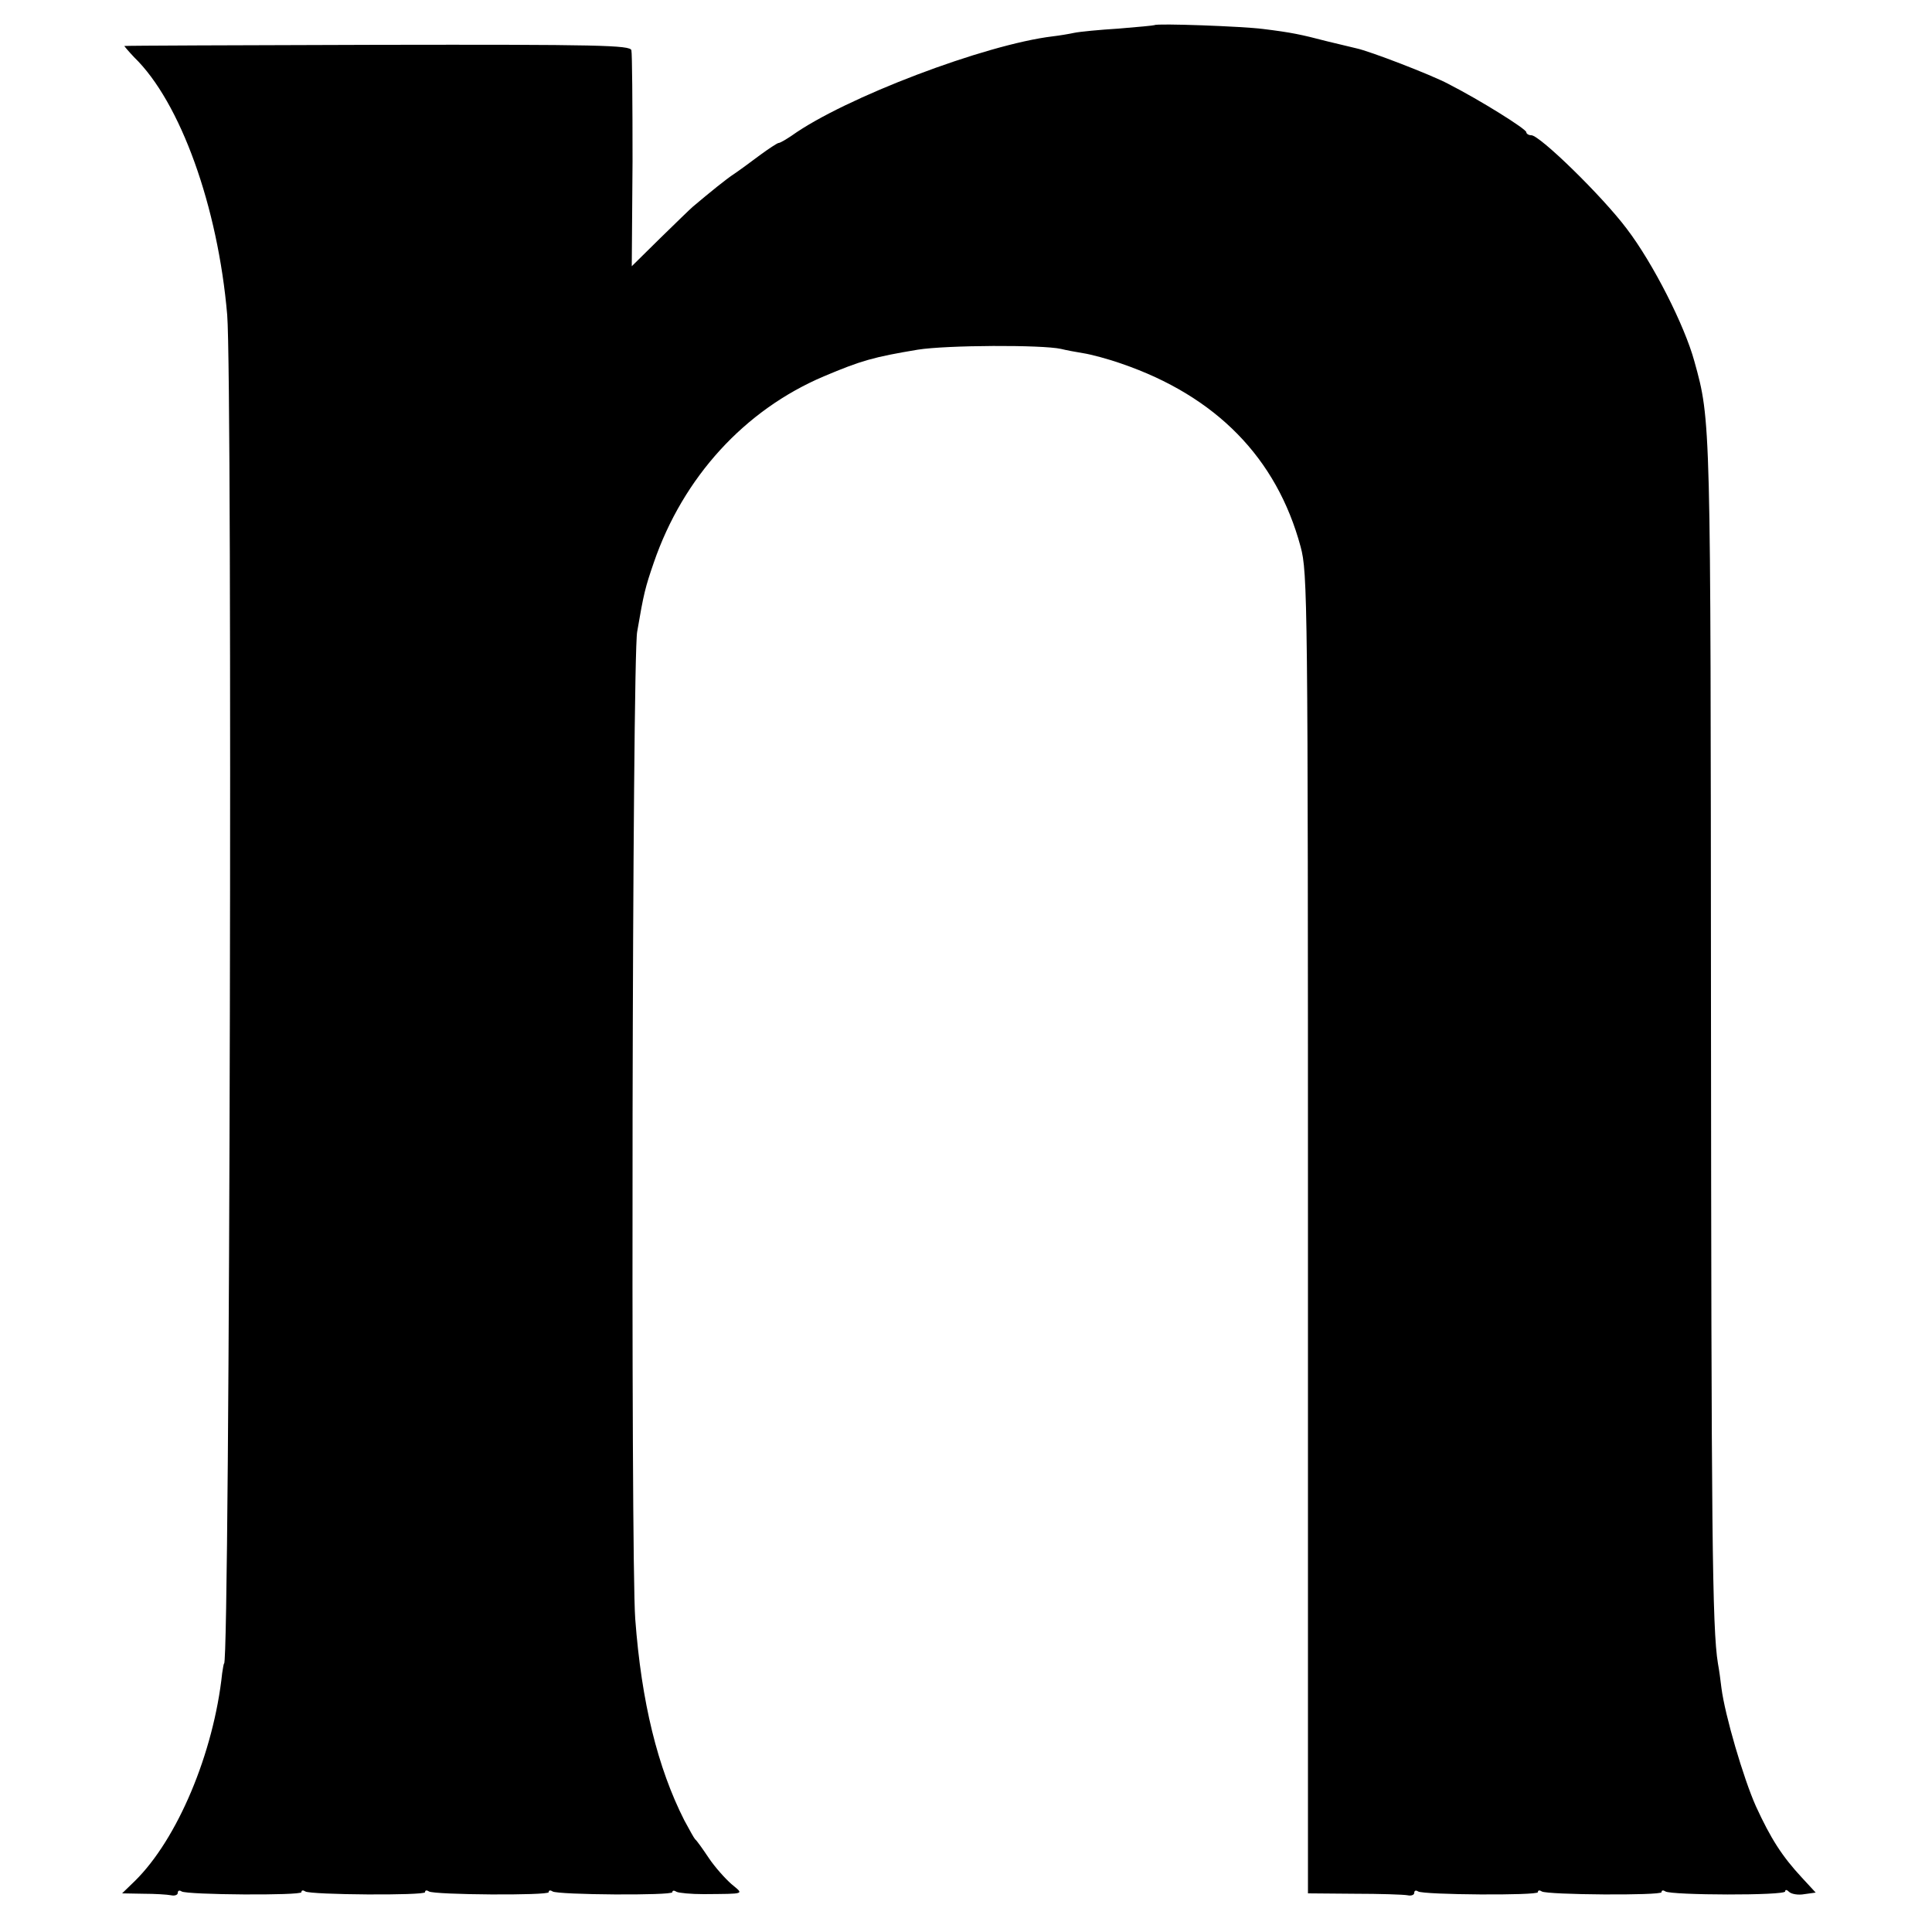
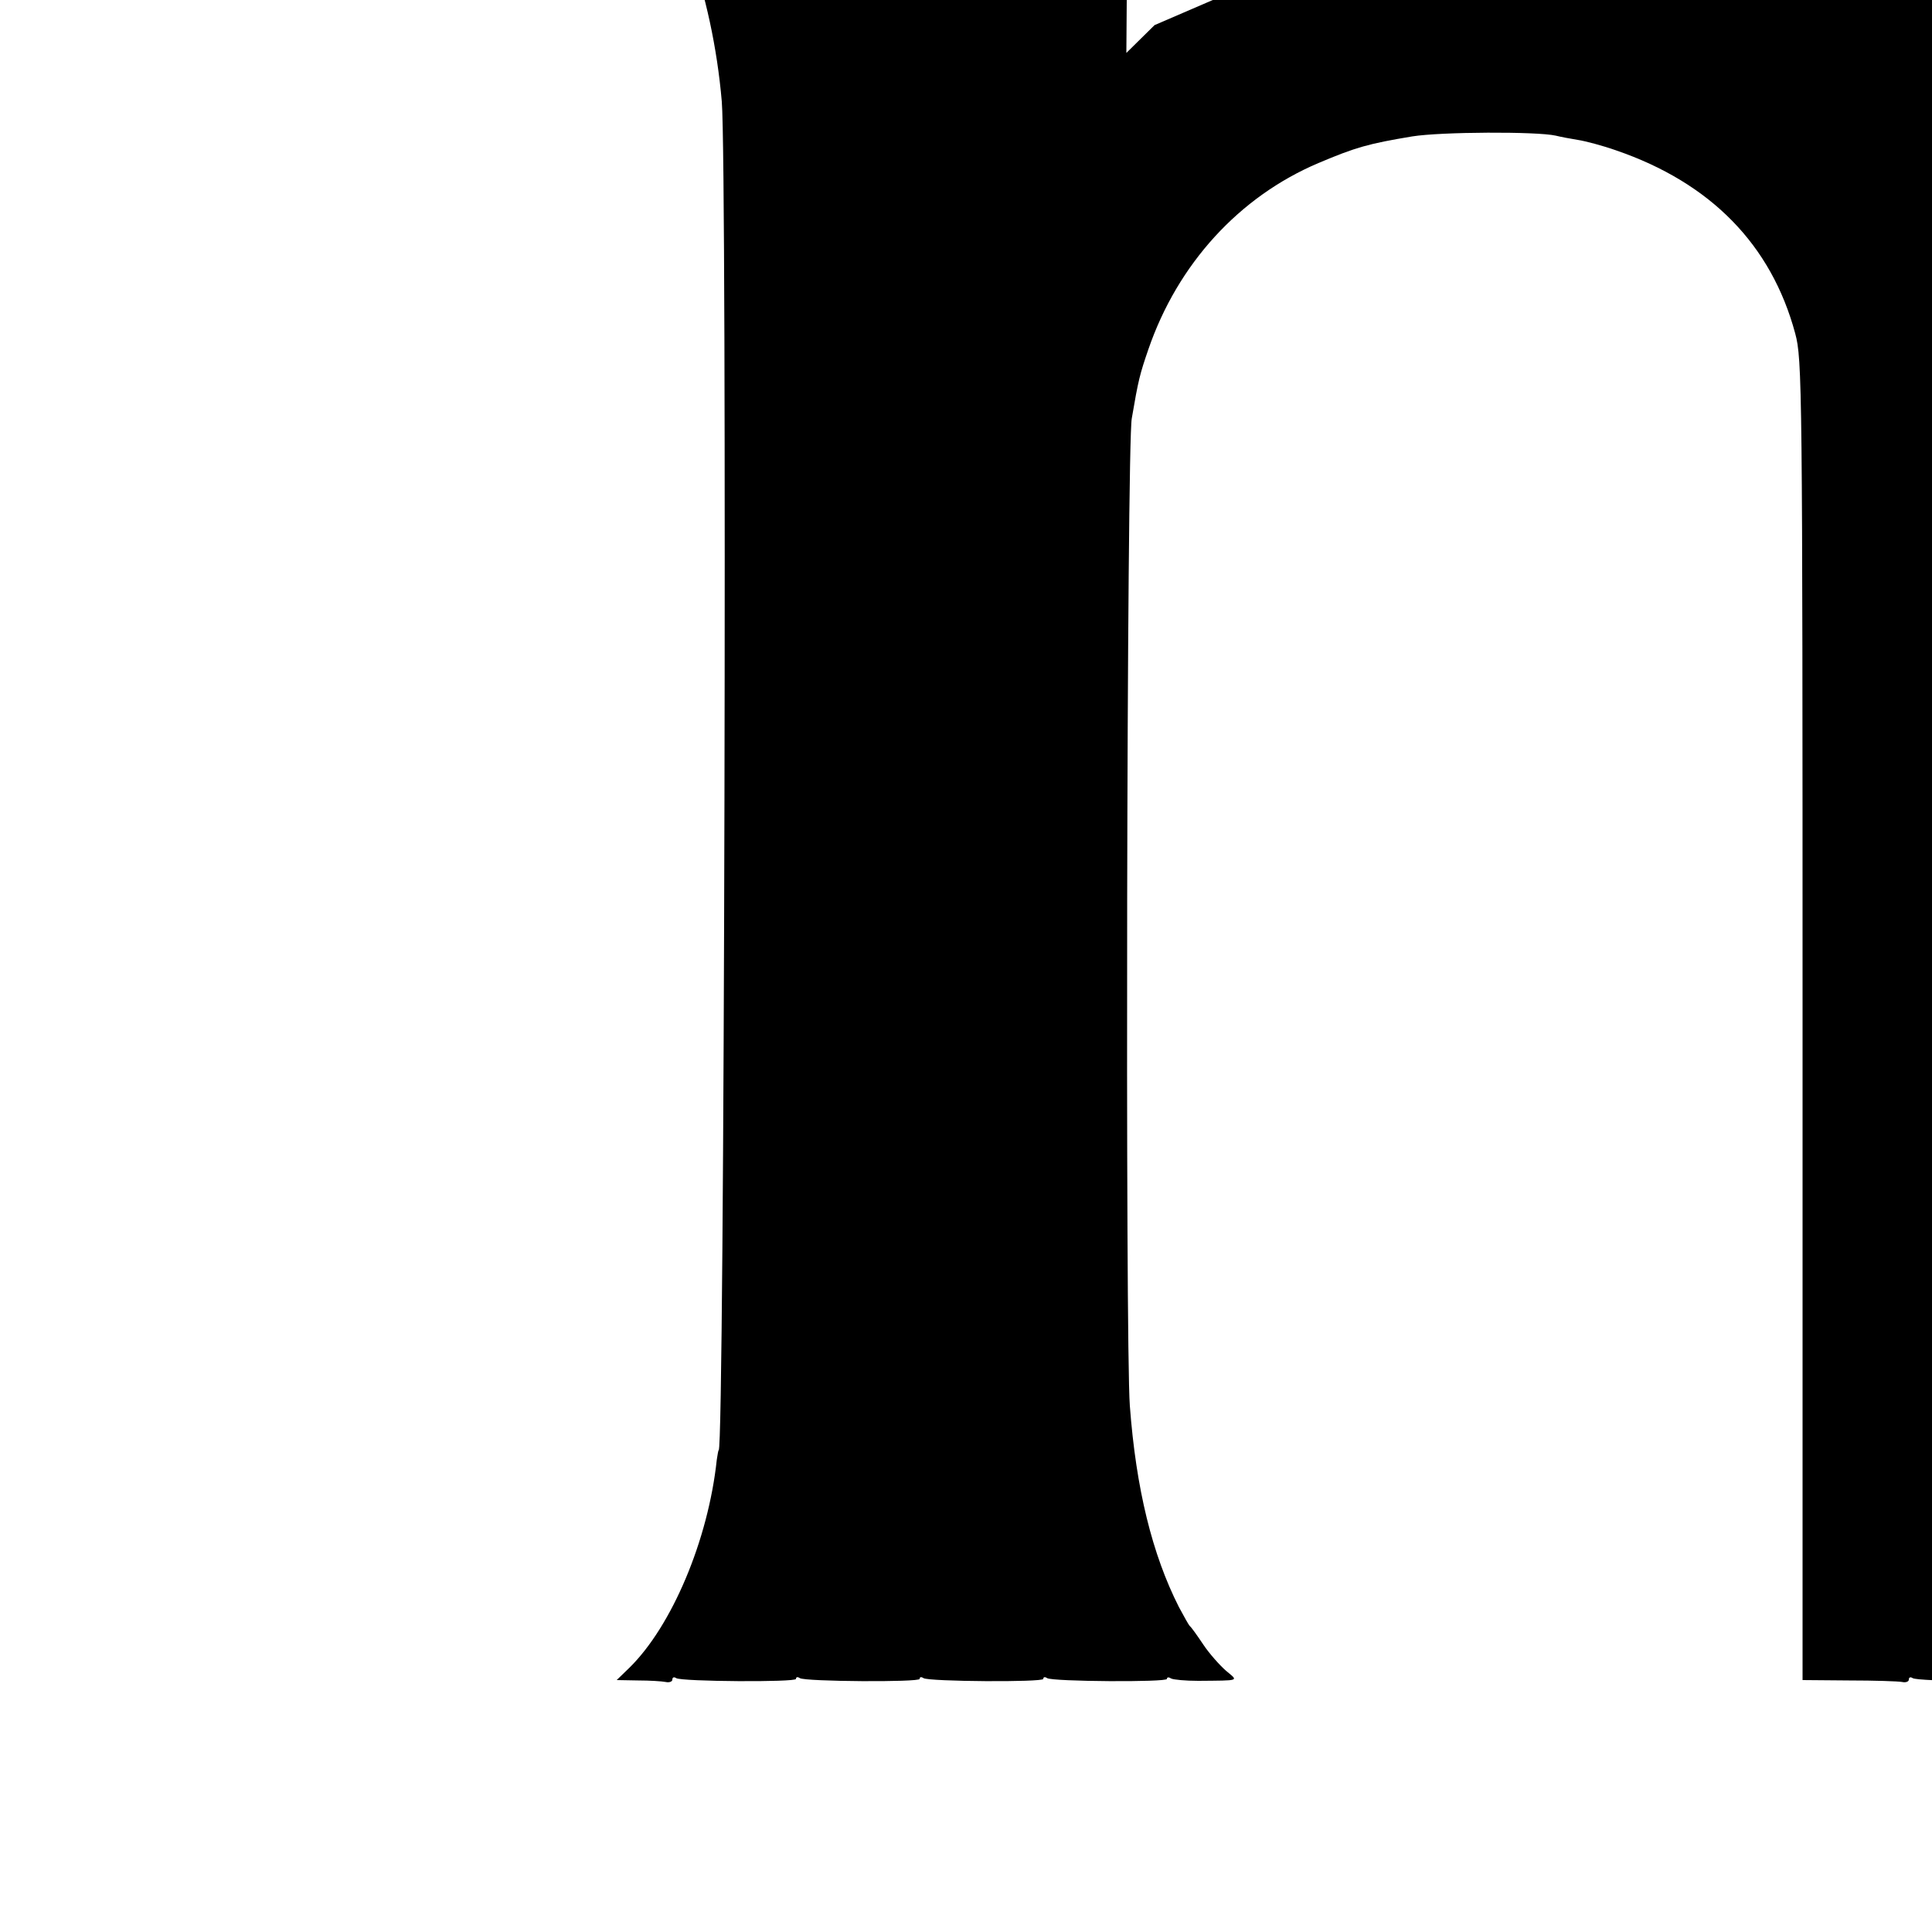
<svg xmlns="http://www.w3.org/2000/svg" version="1.0" width="500pt" height="500pt" viewBox="0 0 500 500" preserveAspectRatio="xMidYMid meet">
  <g transform="translate(0,500) scale(0.1,-0.1)" fill="#000000" stroke="none">
-     <path d="M2988 4935 c-2 -1 -43 -5 -93 -9 -49 -3 -101 -8 -115 -11 -14 -3 -38 -7 -55 -9 -176 -21 -539 -159 -676 -257 -15 -10 -30 -19 -34 -19 -3 0 -26 -15 -49 -32 -24 -18 -54 -40 -66 -48 -20 -13 -62 -47 -107 -85 -6 -5 -44 -42 -85 -82 l-73 -72 2 272 c0 150 -1 279 -3 287 -3 13 -83 15 -656 14 -359 -1 -654 -2 -656 -3 -1 0 10 -13 25 -29 120 -116 217 -387 241 -667 14 -170 7 -3490 -8 -3490 -1 0 -3 -11 -5 -25 -22 -207 -116 -430 -226 -538 l-33 -32 55 -1 c30 0 62 -2 72 -4 9 -2 17 1 17 6 0 6 4 8 10 4 14 -9 310 -11 310 -2 0 5 4 6 10 2 14 -9 310 -11 310 -2 0 5 4 6 10 2 14 -9 310 -11 310 -2 0 5 4 6 10 2 14 -9 310 -11 310 -2 0 5 5 5 11 1 6 -3 37 -6 70 -6 111 1 104 -1 72 26 -16 14 -43 44 -59 68 -16 24 -31 45 -35 48 -3 3 -15 25 -28 49 -69 136 -111 306 -127 521 -12 159 -8 2487 5 2555 17 100 21 115 43 179 76 221 235 395 440 482 97 41 129 50 243 69 75 12 322 13 371 2 12 -3 38 -8 57 -11 20 -3 65 -15 99 -27 245 -84 402 -244 464 -474 18 -67 19 -132 19 -1777 l0 -1708 120 -1 c66 0 128 -2 138 -4 9 -2 17 1 17 6 0 6 4 8 10 4 14 -9 310 -11 310 -2 0 5 4 6 10 2 14 -9 310 -11 310 -2 0 5 4 6 10 2 16 -10 310 -11 310 0 0 5 4 5 10 -1 6 -6 24 -9 40 -6 l29 4 -36 39 c-51 55 -80 100 -119 185 -32 72 -80 235 -89 306 -2 18 -6 47 -9 63 -15 90 -17 350 -18 1690 -1 1533 0 1525 -43 1680 -25 92 -107 254 -175 343 -63 84 -225 242 -247 242 -7 0 -13 4 -13 8 0 8 -118 82 -202 125 -43 23 -204 85 -238 92 -8 2 -42 10 -75 18 -69 18 -93 23 -166 32 -54 7 -276 15 -281 10z" />
+     <path d="M2988 4935 l-73 -72 2 272 c0 150 -1 279 -3 287 -3 13 -83 15 -656 14 -359 -1 -654 -2 -656 -3 -1 0 10 -13 25 -29 120 -116 217 -387 241 -667 14 -170 7 -3490 -8 -3490 -1 0 -3 -11 -5 -25 -22 -207 -116 -430 -226 -538 l-33 -32 55 -1 c30 0 62 -2 72 -4 9 -2 17 1 17 6 0 6 4 8 10 4 14 -9 310 -11 310 -2 0 5 4 6 10 2 14 -9 310 -11 310 -2 0 5 4 6 10 2 14 -9 310 -11 310 -2 0 5 4 6 10 2 14 -9 310 -11 310 -2 0 5 5 5 11 1 6 -3 37 -6 70 -6 111 1 104 -1 72 26 -16 14 -43 44 -59 68 -16 24 -31 45 -35 48 -3 3 -15 25 -28 49 -69 136 -111 306 -127 521 -12 159 -8 2487 5 2555 17 100 21 115 43 179 76 221 235 395 440 482 97 41 129 50 243 69 75 12 322 13 371 2 12 -3 38 -8 57 -11 20 -3 65 -15 99 -27 245 -84 402 -244 464 -474 18 -67 19 -132 19 -1777 l0 -1708 120 -1 c66 0 128 -2 138 -4 9 -2 17 1 17 6 0 6 4 8 10 4 14 -9 310 -11 310 -2 0 5 4 6 10 2 14 -9 310 -11 310 -2 0 5 4 6 10 2 16 -10 310 -11 310 0 0 5 4 5 10 -1 6 -6 24 -9 40 -6 l29 4 -36 39 c-51 55 -80 100 -119 185 -32 72 -80 235 -89 306 -2 18 -6 47 -9 63 -15 90 -17 350 -18 1690 -1 1533 0 1525 -43 1680 -25 92 -107 254 -175 343 -63 84 -225 242 -247 242 -7 0 -13 4 -13 8 0 8 -118 82 -202 125 -43 23 -204 85 -238 92 -8 2 -42 10 -75 18 -69 18 -93 23 -166 32 -54 7 -276 15 -281 10z" />
  </g>
</svg>